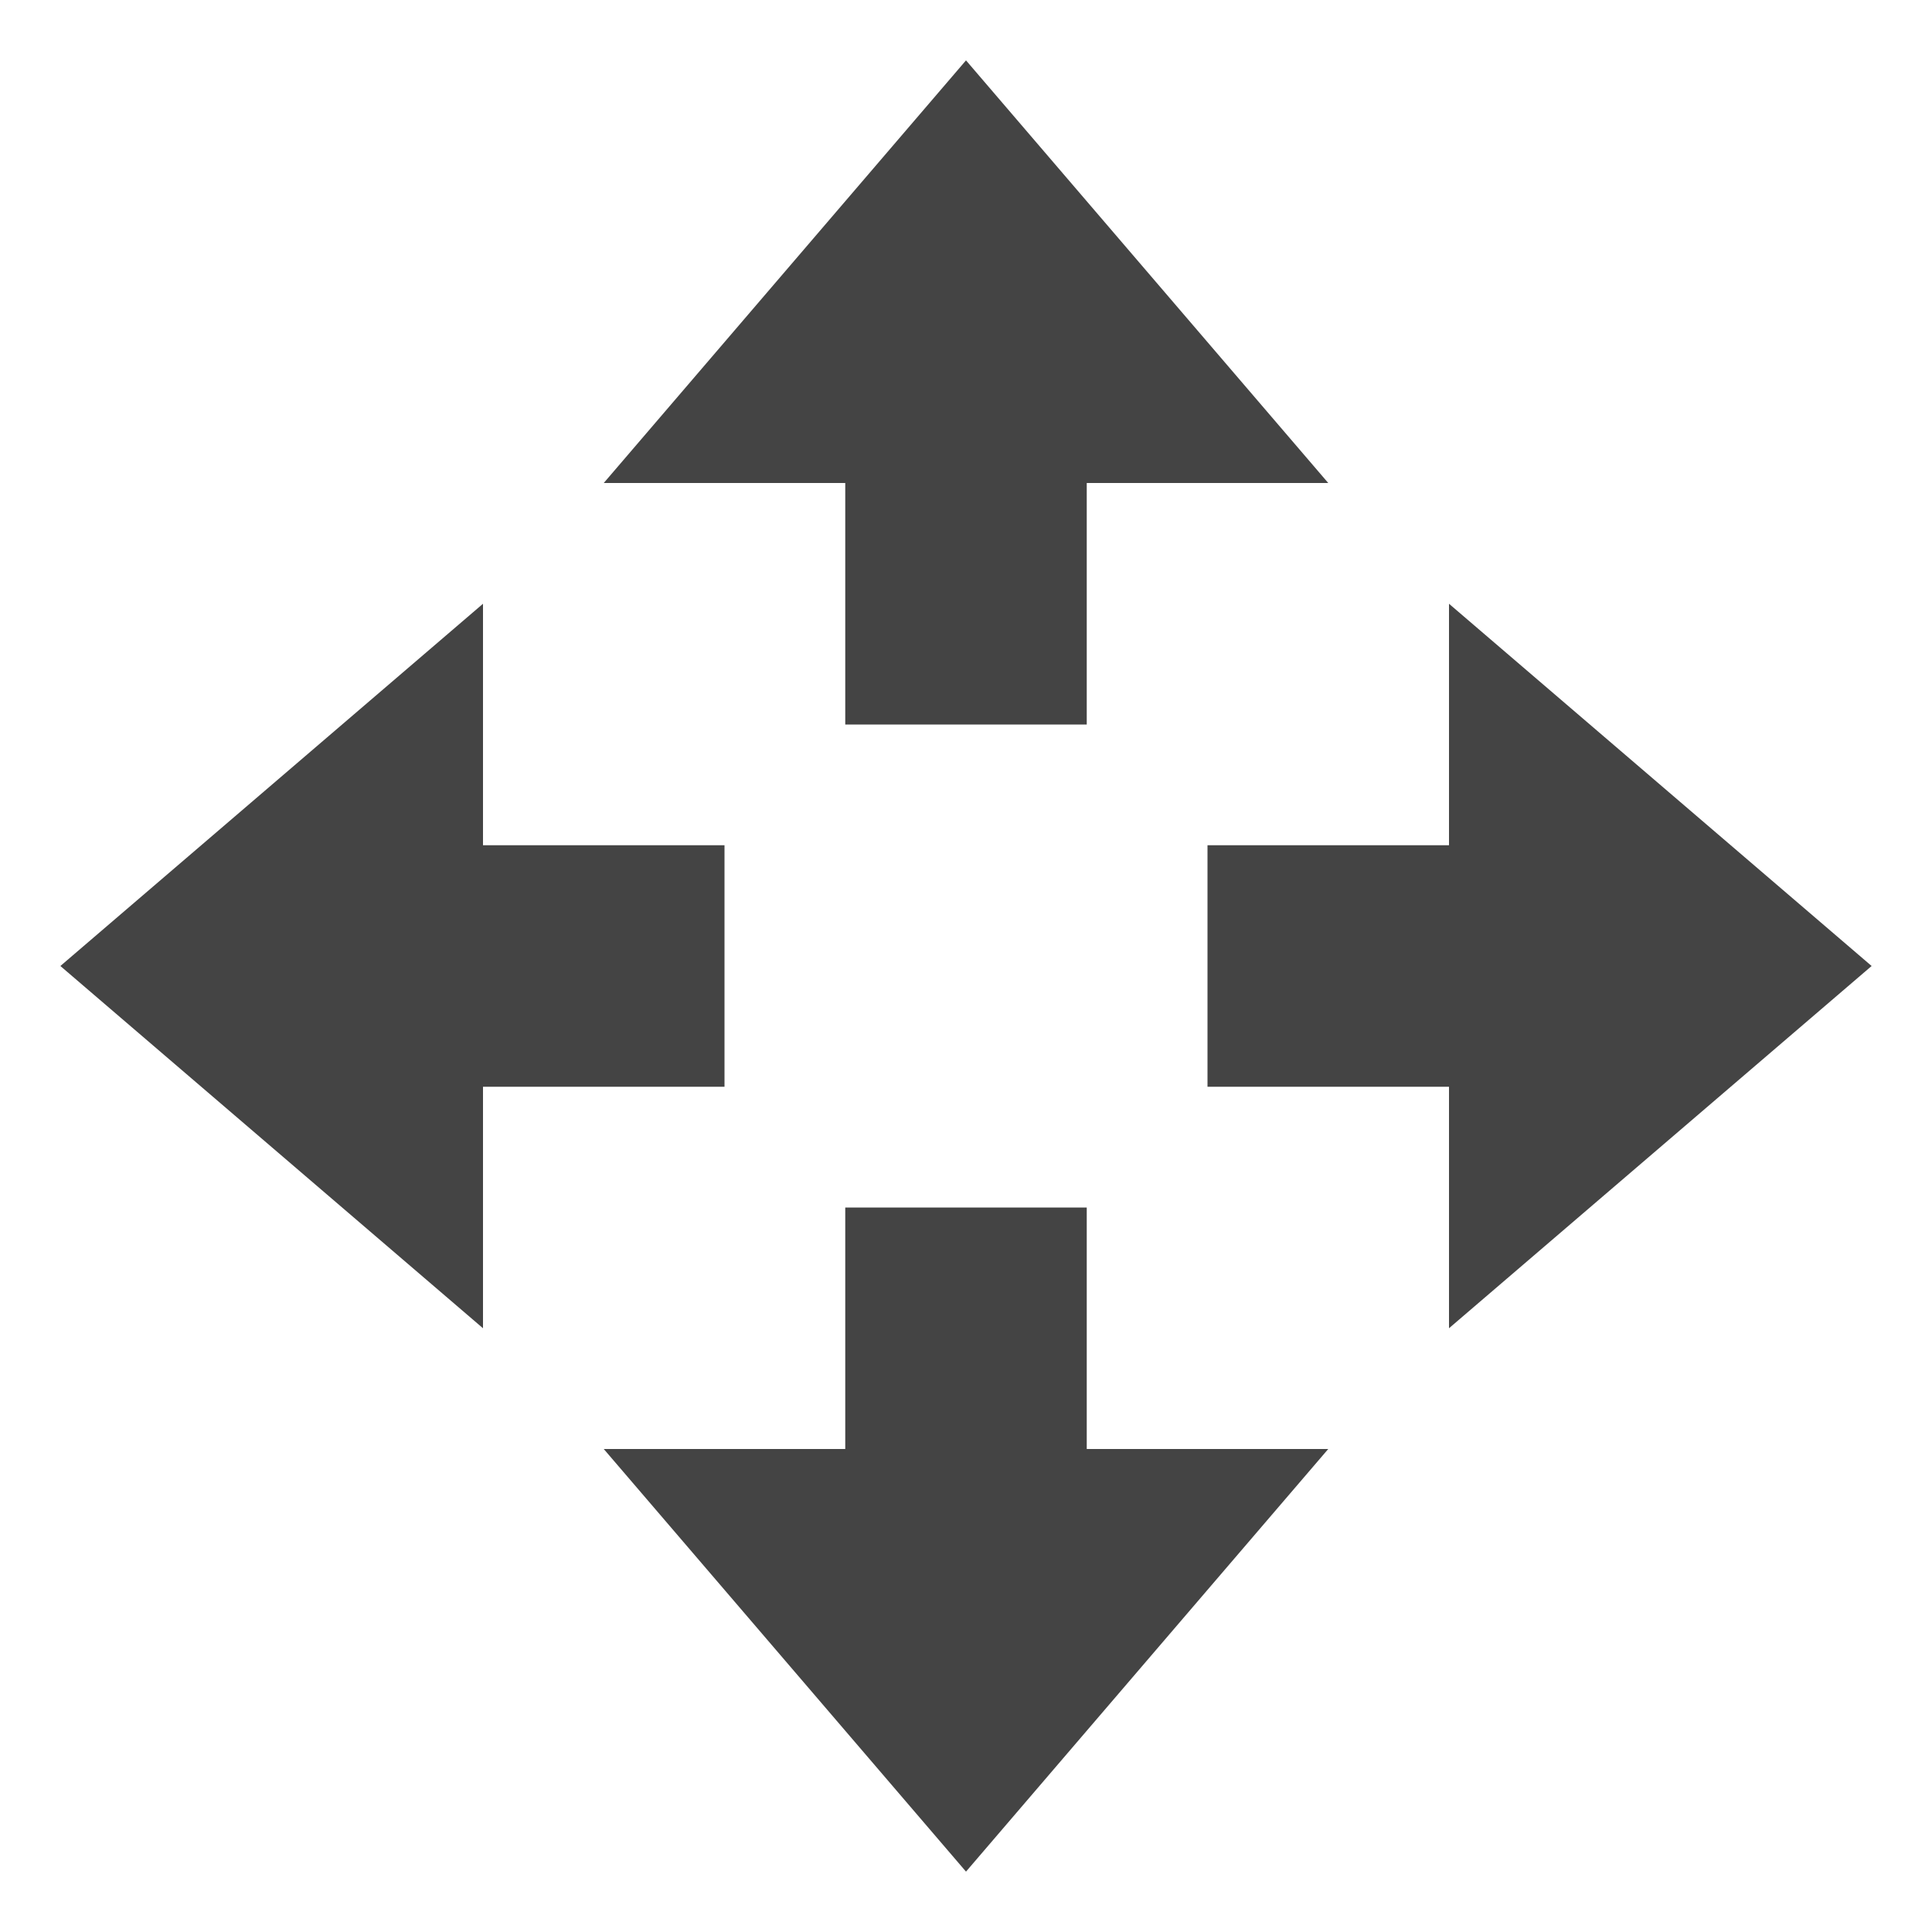
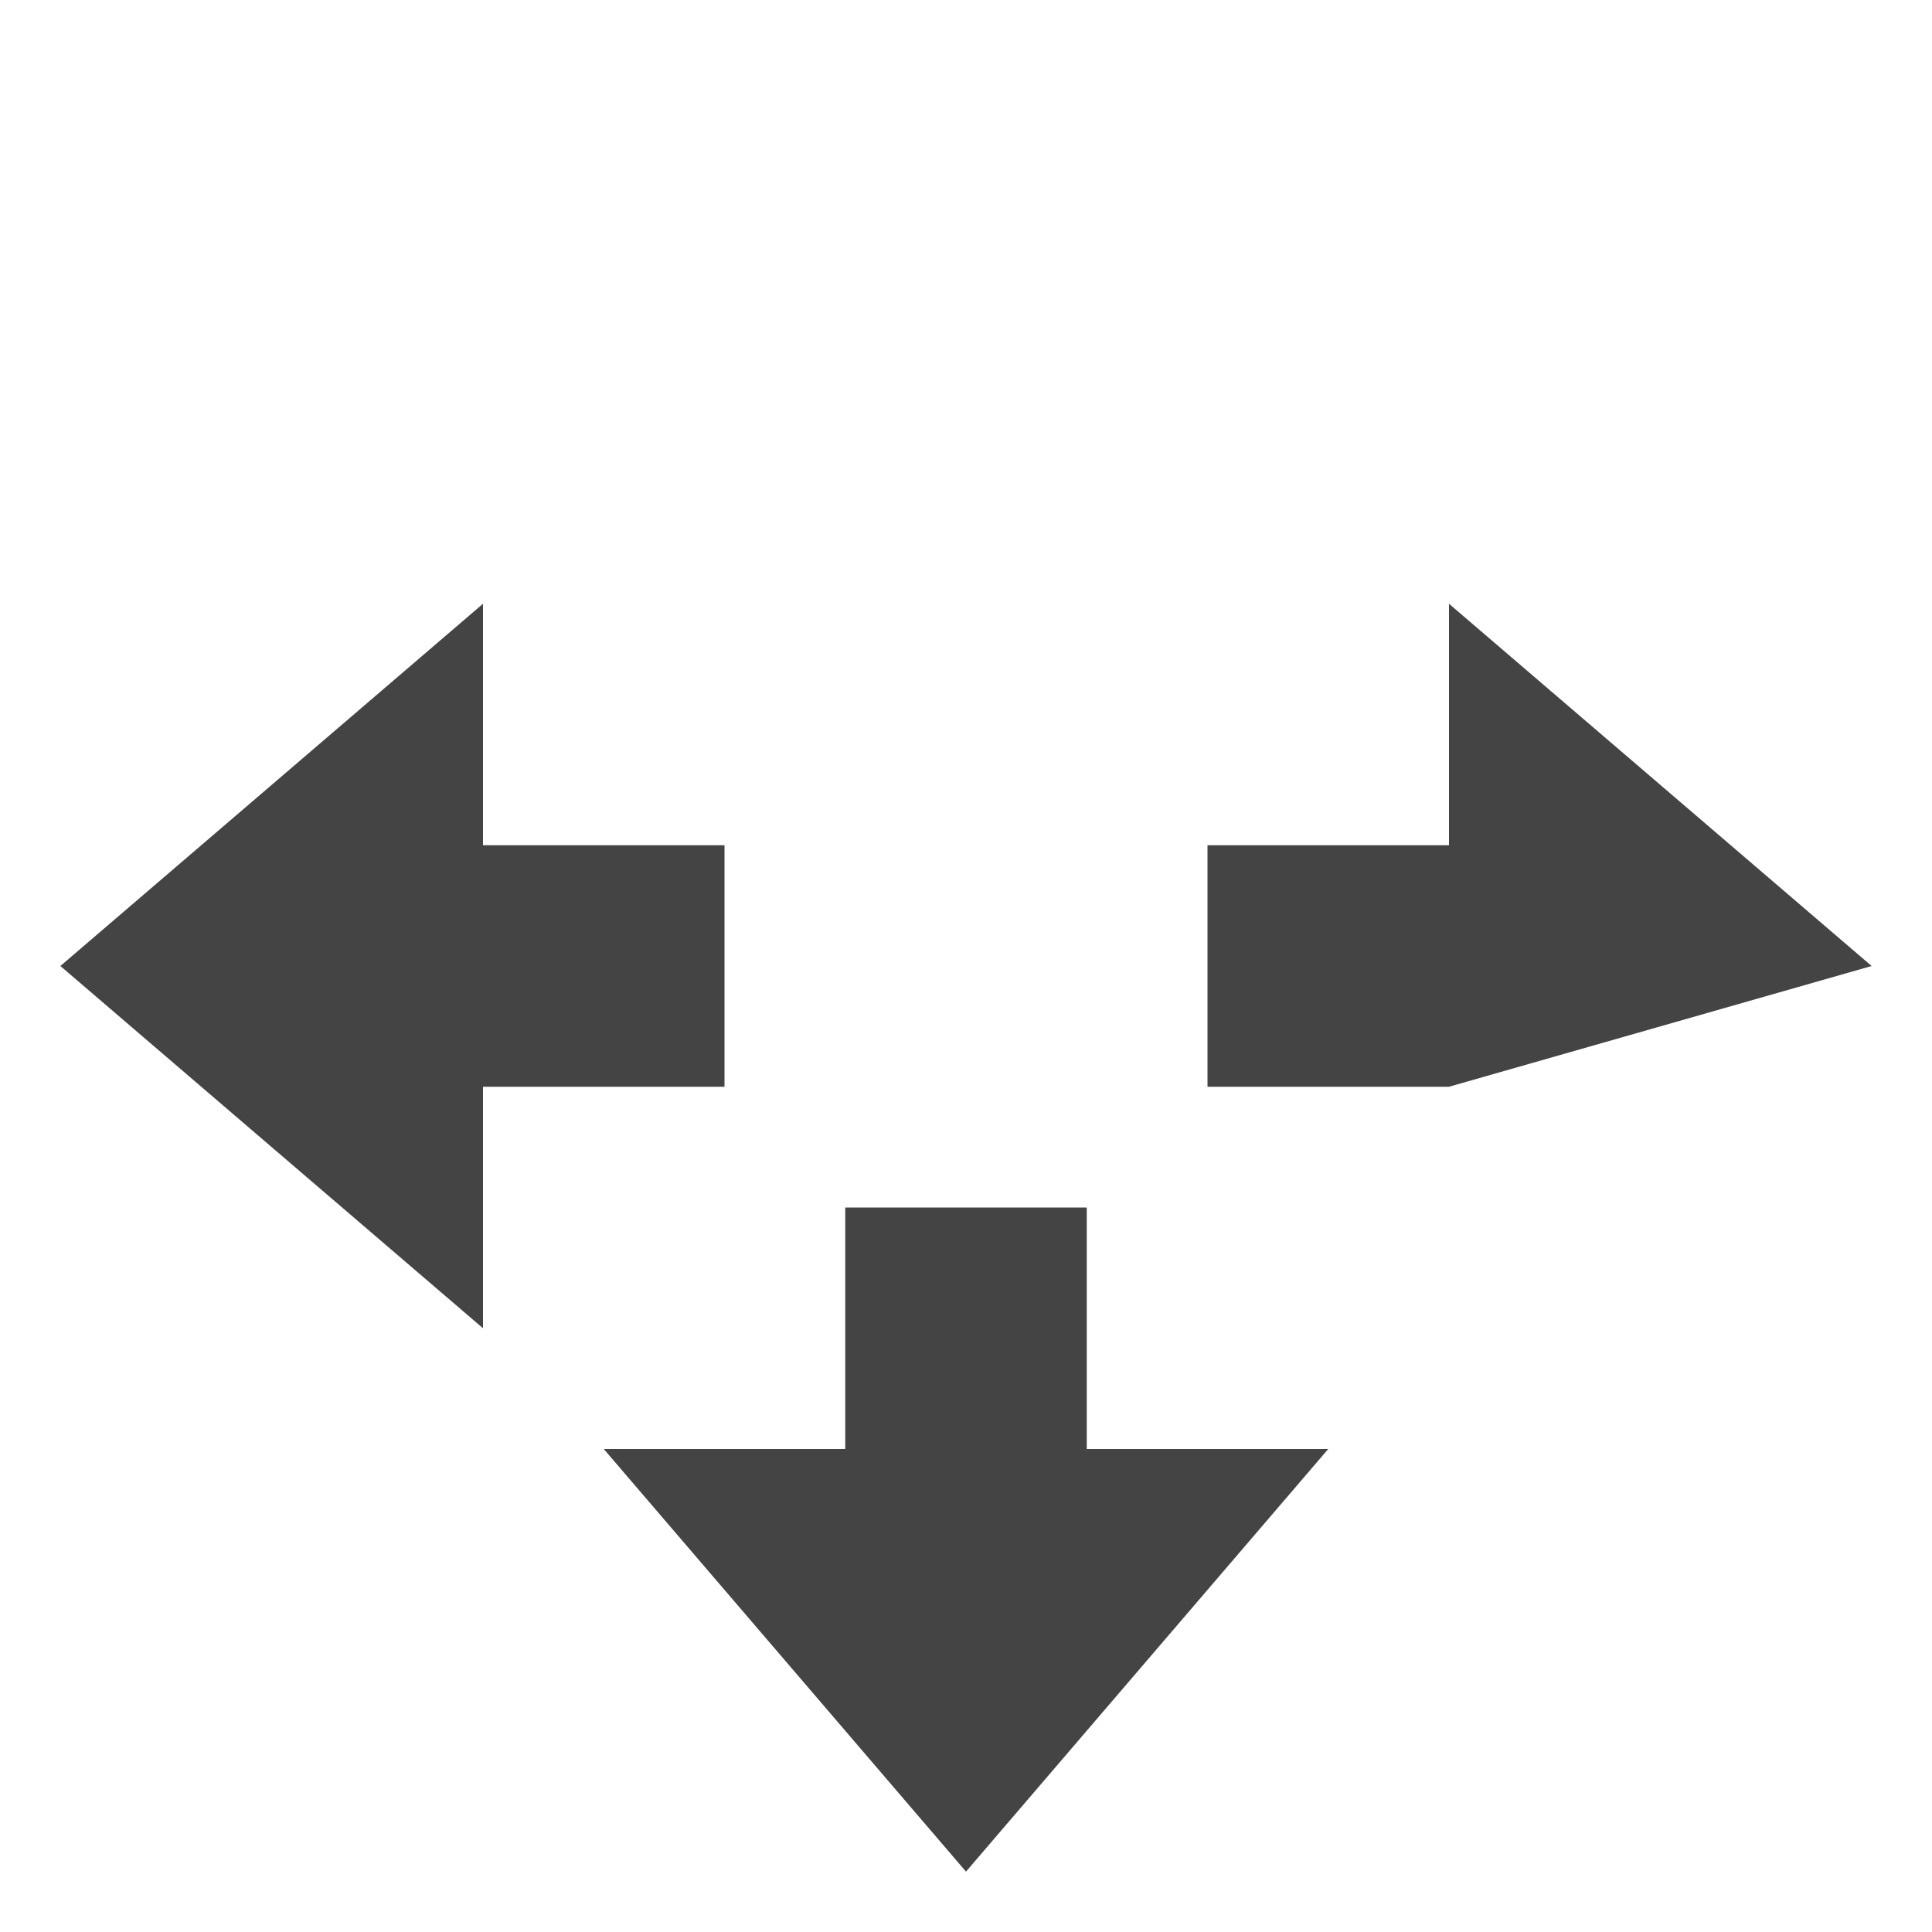
<svg xmlns="http://www.w3.org/2000/svg" width="16" height="16" version="1.1">
  <path style="fill:#444444" d="M 8,15.5 5,12 H 7 V 10 H 9 V 12 H 11 Z" />
-   <path style="fill:#444444" d="M 8,0.5 5,4 H 7 V 6 H 9 V 4 H 11 Z" />
-   <path style="fill:#444444" d="M 15.5,8 12,5 V 7 H 10 V 9 H 12 V 11 Z" />
+   <path style="fill:#444444" d="M 15.5,8 12,5 V 7 H 10 V 9 H 12 Z" />
  <path style="fill:#444444" d="M 0.5,8 4,5 V 7 H 6 V 9 H 4 V 11 Z" />
</svg>